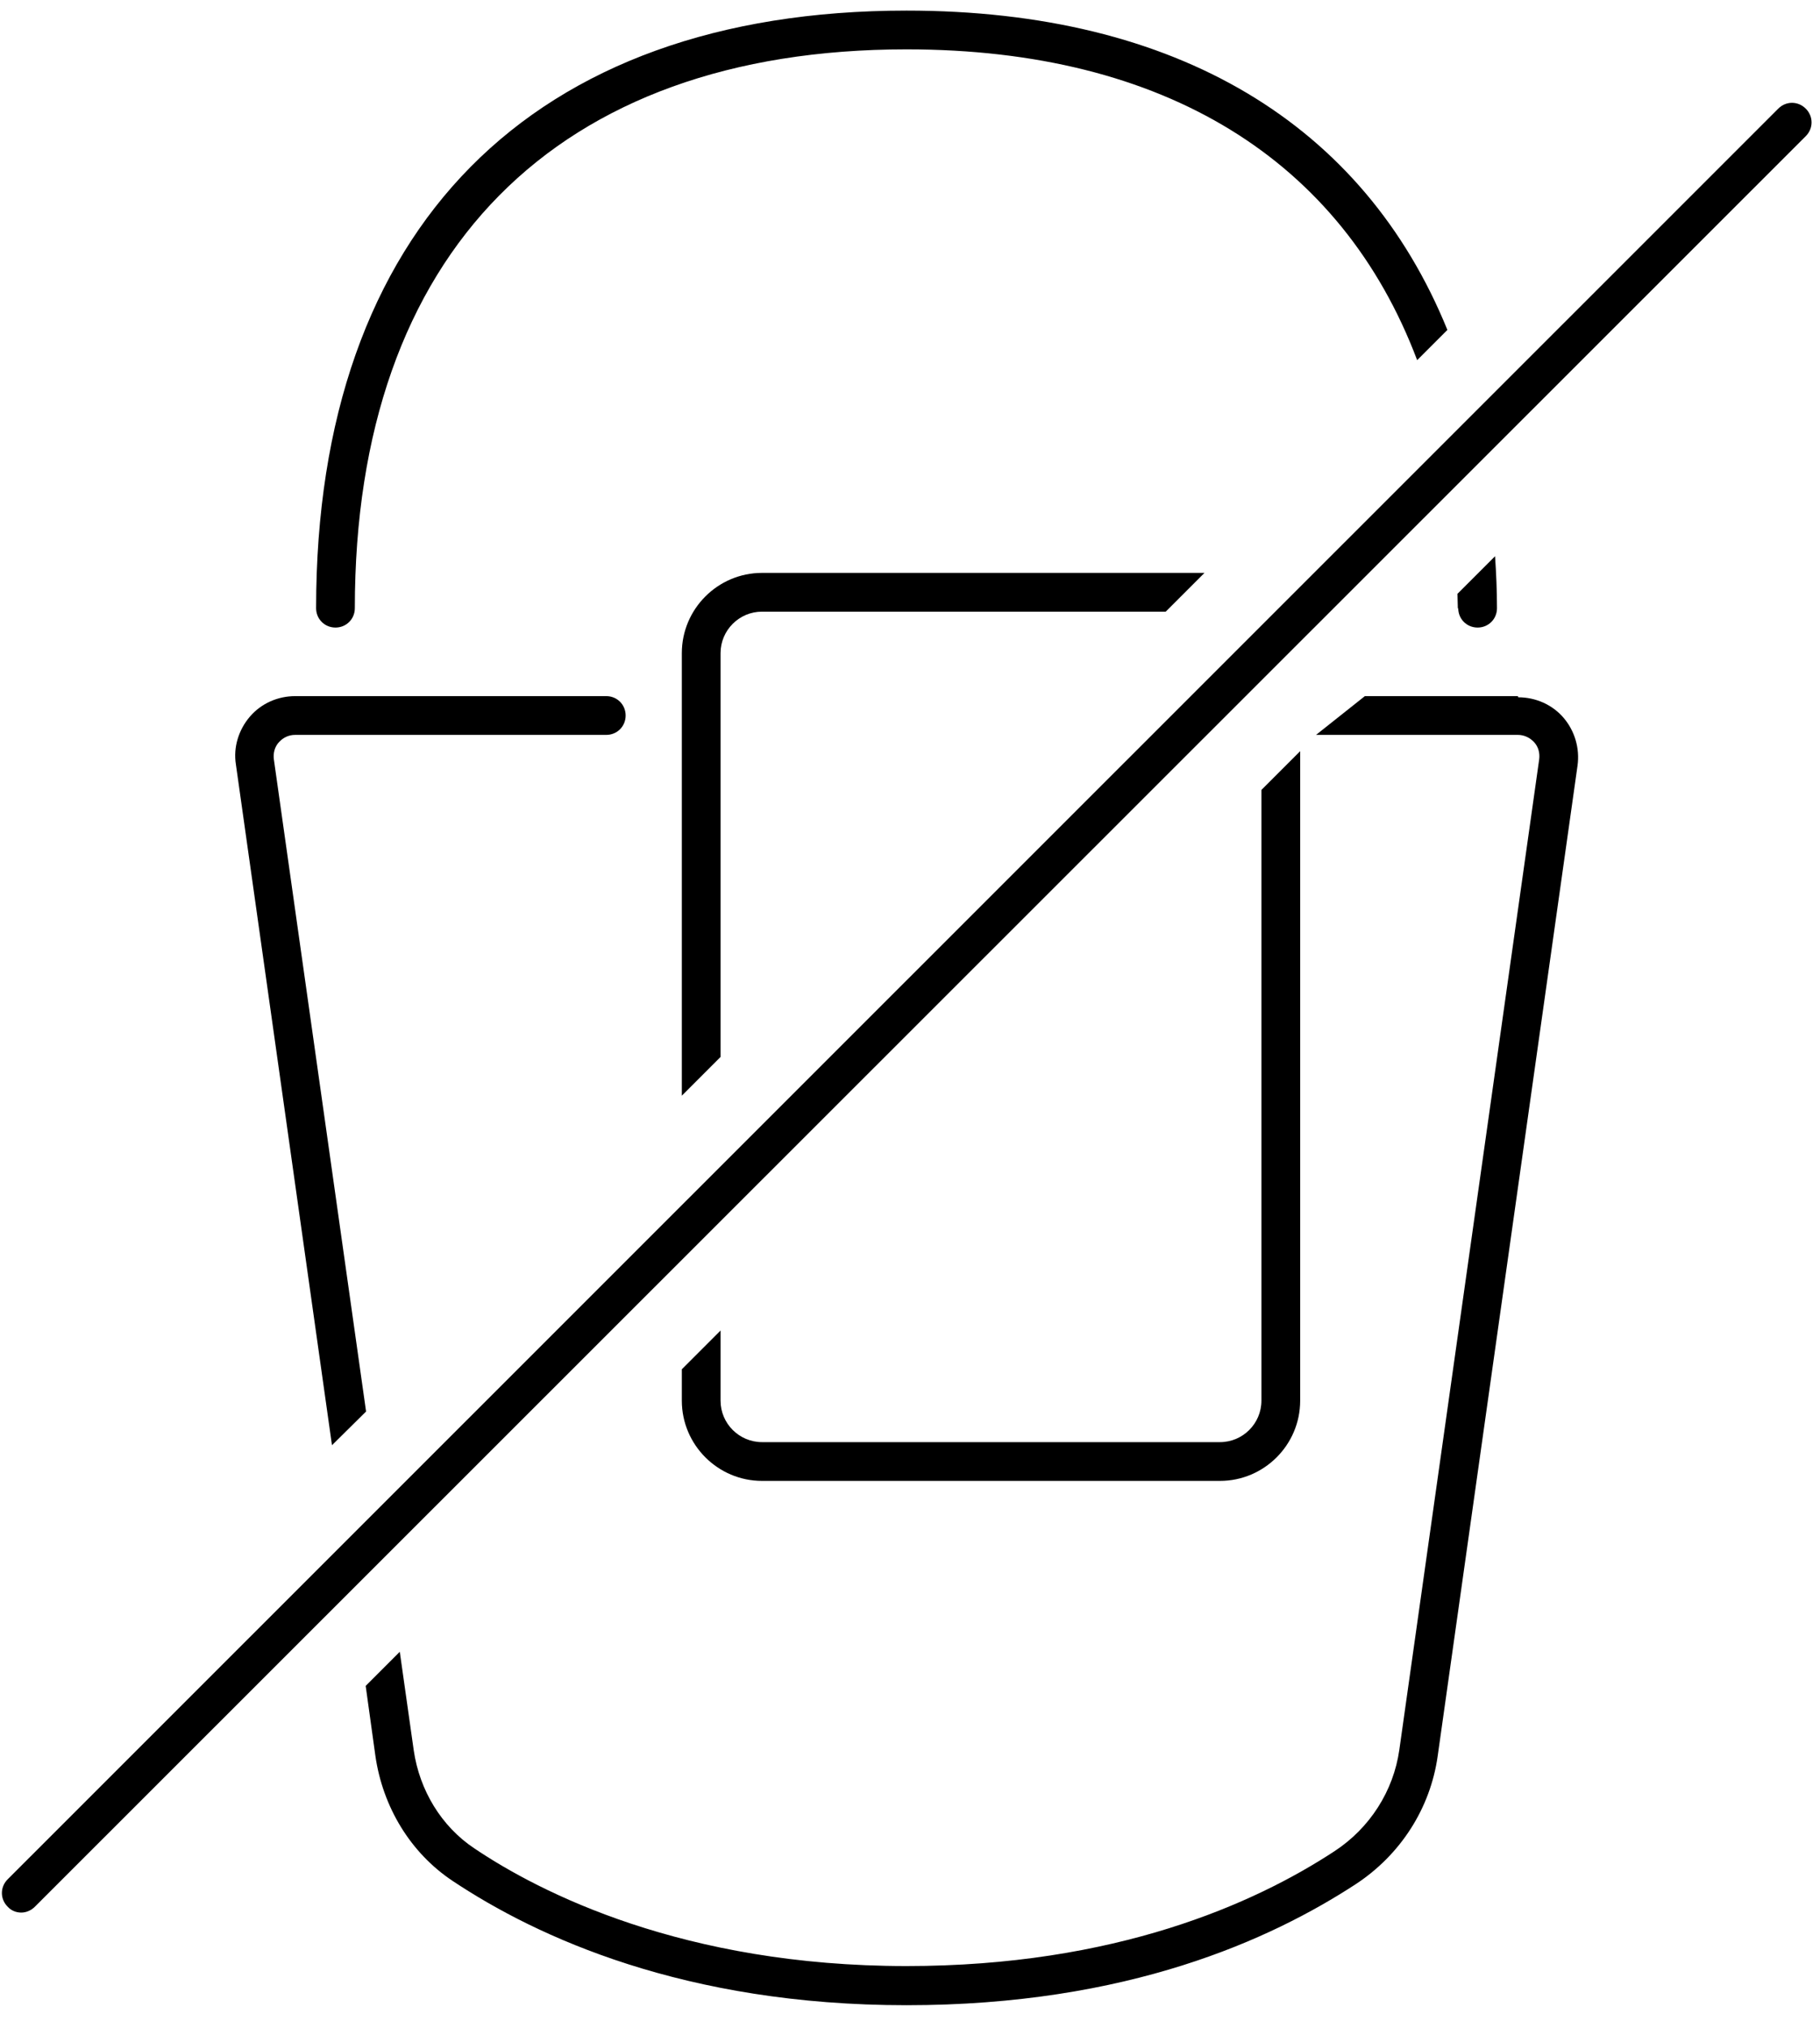
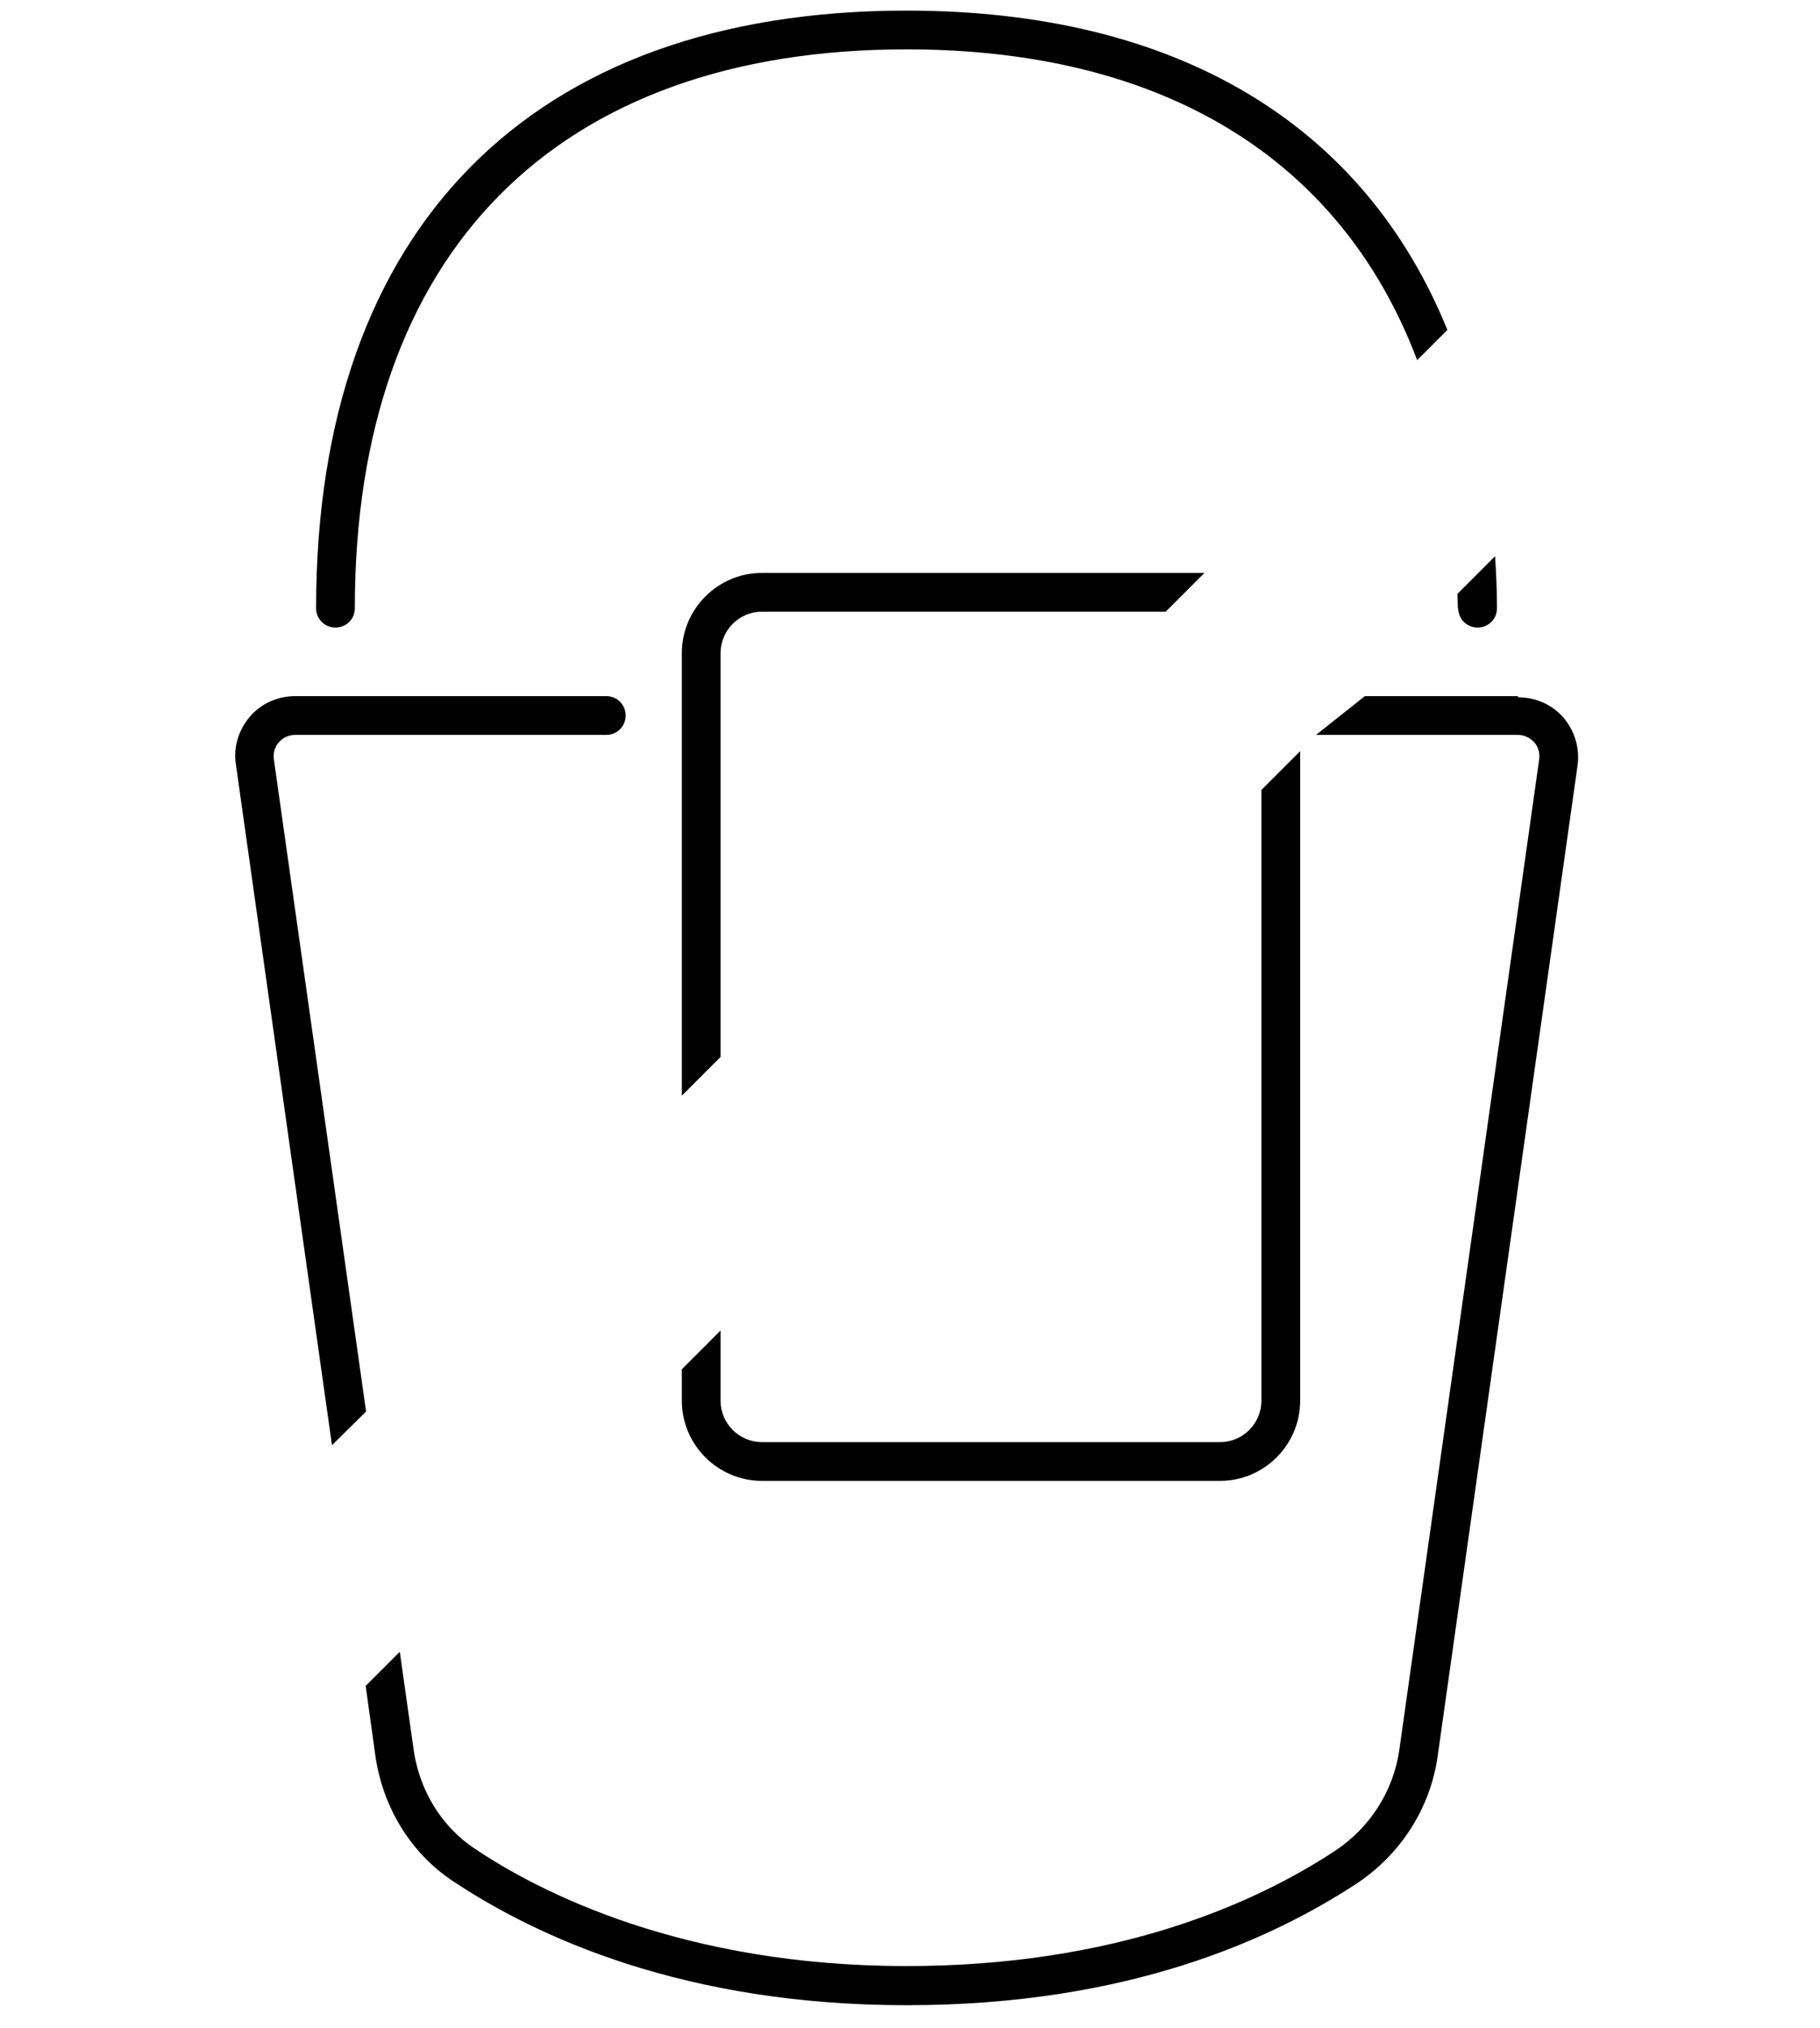
<svg xmlns="http://www.w3.org/2000/svg" width="79" height="88" viewBox="0 0 79 88" fill="none">
  <path d="M63.297 26.392C63.297 26.863 63.667 27.233 64.138 27.233C64.609 27.233 64.979 26.863 64.979 26.392C64.979 25.618 64.945 24.878 64.895 24.139L63.263 25.77C63.263 25.988 63.28 26.19 63.28 26.409L63.297 26.392Z" fill="black" />
  <path d="M14.562 27.233C15.032 27.233 15.402 26.863 15.402 26.392C15.402 10.971 24.13 2.142 39.35 2.142C50.567 2.142 58.235 6.951 61.514 15.629L62.826 14.317C59.194 5.387 51.088 0.46 39.35 0.46C23.054 0.46 13.721 9.911 13.721 26.392C13.721 26.863 14.091 27.233 14.562 27.233Z" fill="black" />
  <path d="M33.077 64.264H52.955C54.872 64.264 56.436 62.7 56.436 60.783V32.597L54.754 34.279V60.783C54.754 61.775 53.947 62.582 52.955 62.582H33.077C32.085 62.582 31.277 61.775 31.277 60.783V57.739L29.596 59.42V60.783C29.596 62.7 31.16 64.264 33.077 64.264Z" fill="black" />
  <path d="M14.393 62.733L15.89 61.253L11.887 32.95C11.854 32.681 11.921 32.412 12.106 32.21C12.291 32.009 12.527 31.891 12.812 31.891H26.316C26.787 31.891 27.157 31.521 27.157 31.05C27.157 30.579 26.787 30.209 26.316 30.209H12.812C12.056 30.209 11.332 30.529 10.845 31.101C10.357 31.672 10.122 32.429 10.239 33.169L14.41 62.716L14.393 62.733Z" fill="black" />
  <path d="M65.886 30.209H59.244L57.125 31.891H65.886C66.156 31.891 66.408 32.009 66.593 32.21C66.778 32.412 66.845 32.681 66.811 32.95L60.74 75.934C60.488 77.717 59.462 79.332 57.915 80.341C54.451 82.611 48.414 85.318 39.349 85.318C29.663 85.318 23.424 82.123 20.582 80.206C19.169 79.264 18.21 77.7 17.958 75.951L17.353 71.68L15.873 73.16L16.293 76.187C16.613 78.423 17.824 80.408 19.64 81.619C23.323 84.074 29.73 87.017 39.349 87.017C48.969 87.017 55.174 84.158 58.84 81.77C60.791 80.492 62.086 78.474 62.405 76.204L68.476 33.219C68.577 32.48 68.359 31.723 67.871 31.151C67.383 30.579 66.66 30.26 65.903 30.26L65.886 30.209Z" fill="black" />
  <path d="M29.596 28.343V47.548L31.277 45.866V28.343C31.277 27.35 32.085 26.543 33.077 26.543H50.6L52.282 24.861H33.077C31.16 24.861 29.596 26.425 29.596 28.343Z" fill="black" />
-   <path d="M0.923 82.997C0.705 82.997 0.486 82.913 0.335 82.745C-0.002 82.409 -0.002 81.888 0.335 81.551L77.188 4.715C77.524 4.378 78.046 4.378 78.382 4.715C78.718 5.051 78.718 5.572 78.382 5.909L1.512 82.745C1.344 82.913 1.125 82.997 0.923 82.997Z" fill="black" />
</svg>